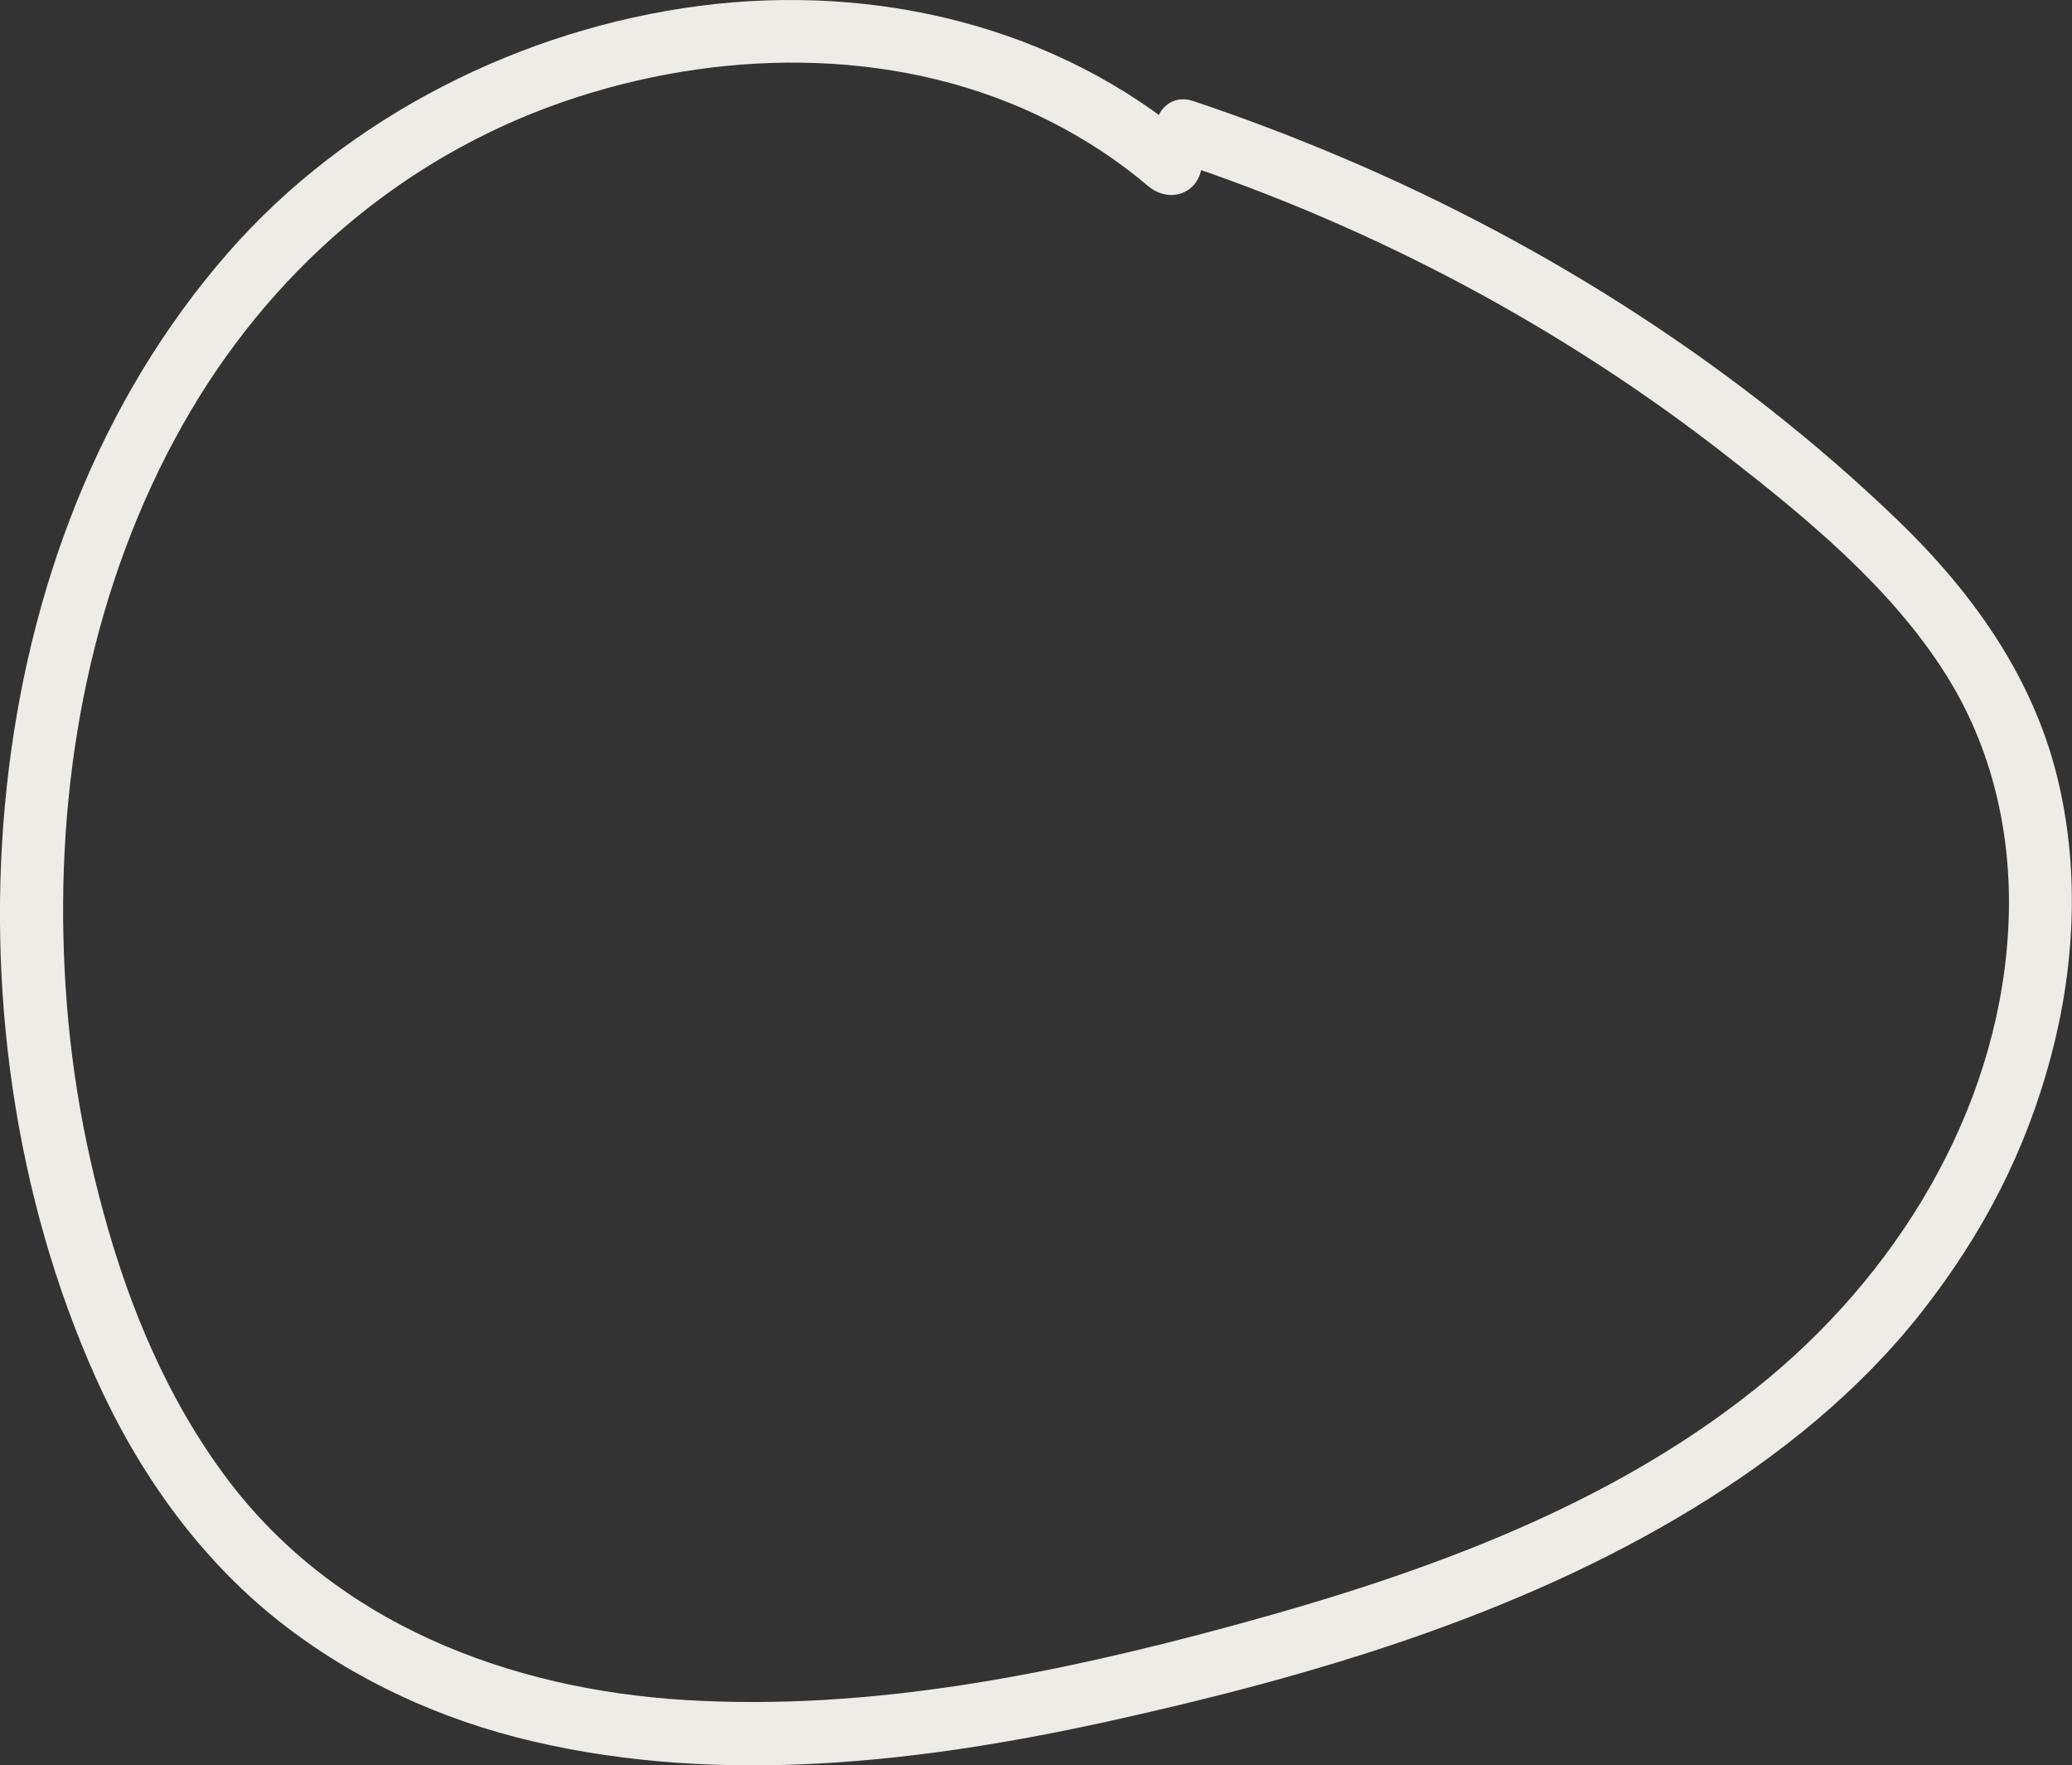
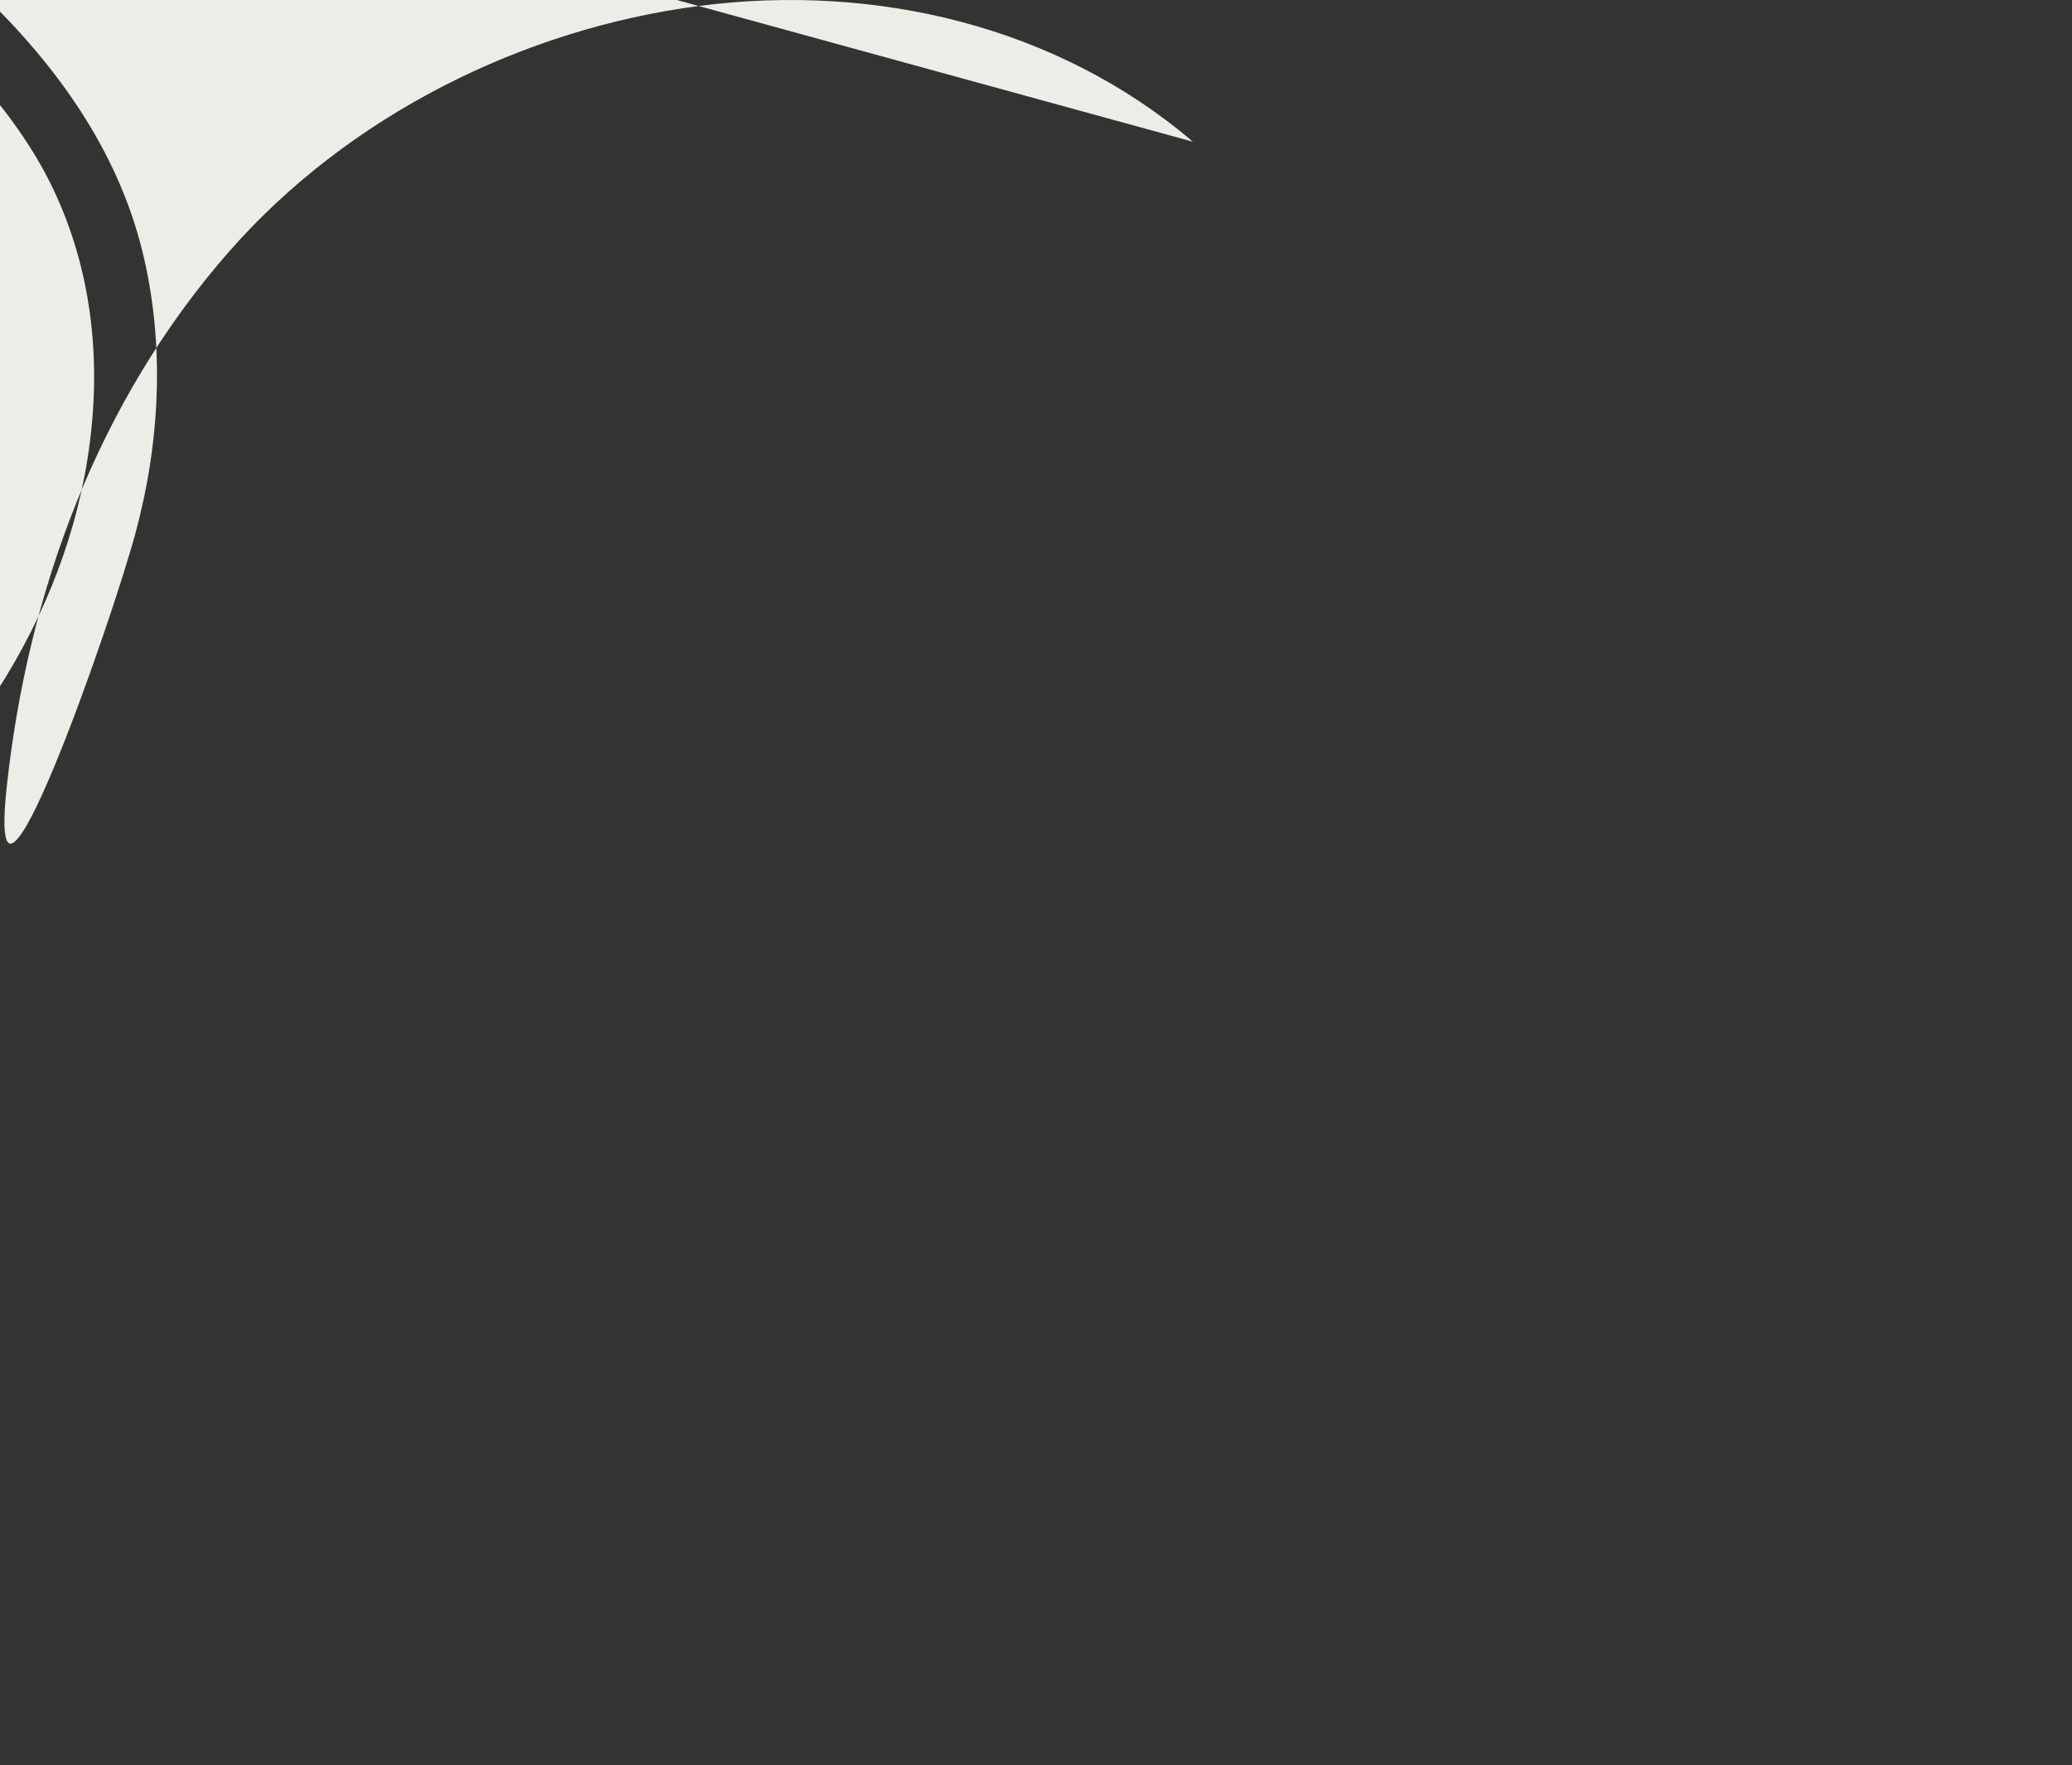
<svg xmlns="http://www.w3.org/2000/svg" id="Layer_2" data-name="Layer 2" viewBox="0 0 164.68 140.27">
  <rect x="0" y="0" width="164.68" height="140.27" fill="#333333" stroke="none" />
  <defs>
    <style>
      .cls-1 {
        fill: #eeece7;
      }
    </style>
  </defs>
  <g id="Layer_10" data-name="Layer 10">
-     <path class="cls-1" d="M94.81,11.26C83.99,2.04,69.53-1.34,55.58,.47S27.67,9.15,18.12,20.09C7.79,31.91,2.21,47,.54,62.48c-1.7,15.77,.57,32.5,7.08,47.01,3.33,7.43,8.16,14.28,14.59,19.35,5.92,4.66,12.84,7.82,20.17,9.53,15.06,3.52,30.98,1.66,45.9-1.64,15.92-3.52,32.22-8.3,46.23-16.84,6.84-4.16,13.26-9.32,18.22-15.64s8.3-12.89,10.27-20.28c1.93-7.23,2.3-14.96,.5-22.26-1.99-8.04-6.8-14.72-12.7-20.4-12.6-12.12-27.8-21.84-43.86-28.68-3.97-1.69-8-3.23-12.1-4.6-3.06-1.02-4.37,3.81-1.33,4.82,15.68,5.21,30.53,13.09,43.57,23.25,6.45,5.02,13.22,10.55,17.61,17.55,3.63,5.78,5.18,12.5,4.96,19.3-.47,14.27-8.17,27.4-18.93,36.42-12.13,10.17-27.5,15.65-42.57,19.75-14.18,3.86-28.89,6.85-43.66,5.96-14.01-.85-27.77-6.06-36.43-17.57-4.72-6.28-7.79-13.63-9.84-21.17s-3.01-14.54-3.18-21.96c-.33-14.49,2.73-29.25,10.16-41.8,6.99-11.79,17.67-20.69,30.76-24.89,12.13-3.89,25.97-3.9,37.5,1.95,2.79,1.41,5.42,3.13,7.8,5.15,1.03,.87,2.53,1.01,3.54,0,.9-.9,1.03-2.66,0-3.54h0Z" />
+     <path class="cls-1" d="M94.81,11.26C83.99,2.04,69.53-1.34,55.58,.47S27.67,9.15,18.12,20.09C7.79,31.91,2.21,47,.54,62.48s8.3-12.89,10.27-20.28c1.93-7.23,2.3-14.96,.5-22.26-1.99-8.04-6.8-14.72-12.7-20.4-12.6-12.12-27.8-21.84-43.86-28.68-3.97-1.69-8-3.23-12.1-4.6-3.06-1.02-4.37,3.81-1.33,4.82,15.68,5.21,30.53,13.09,43.57,23.25,6.45,5.02,13.22,10.55,17.61,17.55,3.63,5.78,5.18,12.5,4.96,19.3-.47,14.27-8.17,27.4-18.93,36.42-12.13,10.17-27.5,15.65-42.57,19.75-14.18,3.86-28.89,6.85-43.66,5.96-14.01-.85-27.77-6.06-36.43-17.57-4.72-6.28-7.79-13.63-9.84-21.17s-3.01-14.54-3.18-21.96c-.33-14.49,2.73-29.25,10.16-41.8,6.99-11.79,17.67-20.69,30.76-24.89,12.13-3.89,25.97-3.9,37.5,1.95,2.79,1.41,5.42,3.13,7.8,5.15,1.03,.87,2.53,1.01,3.54,0,.9-.9,1.03-2.66,0-3.54h0Z" />
  </g>
</svg>